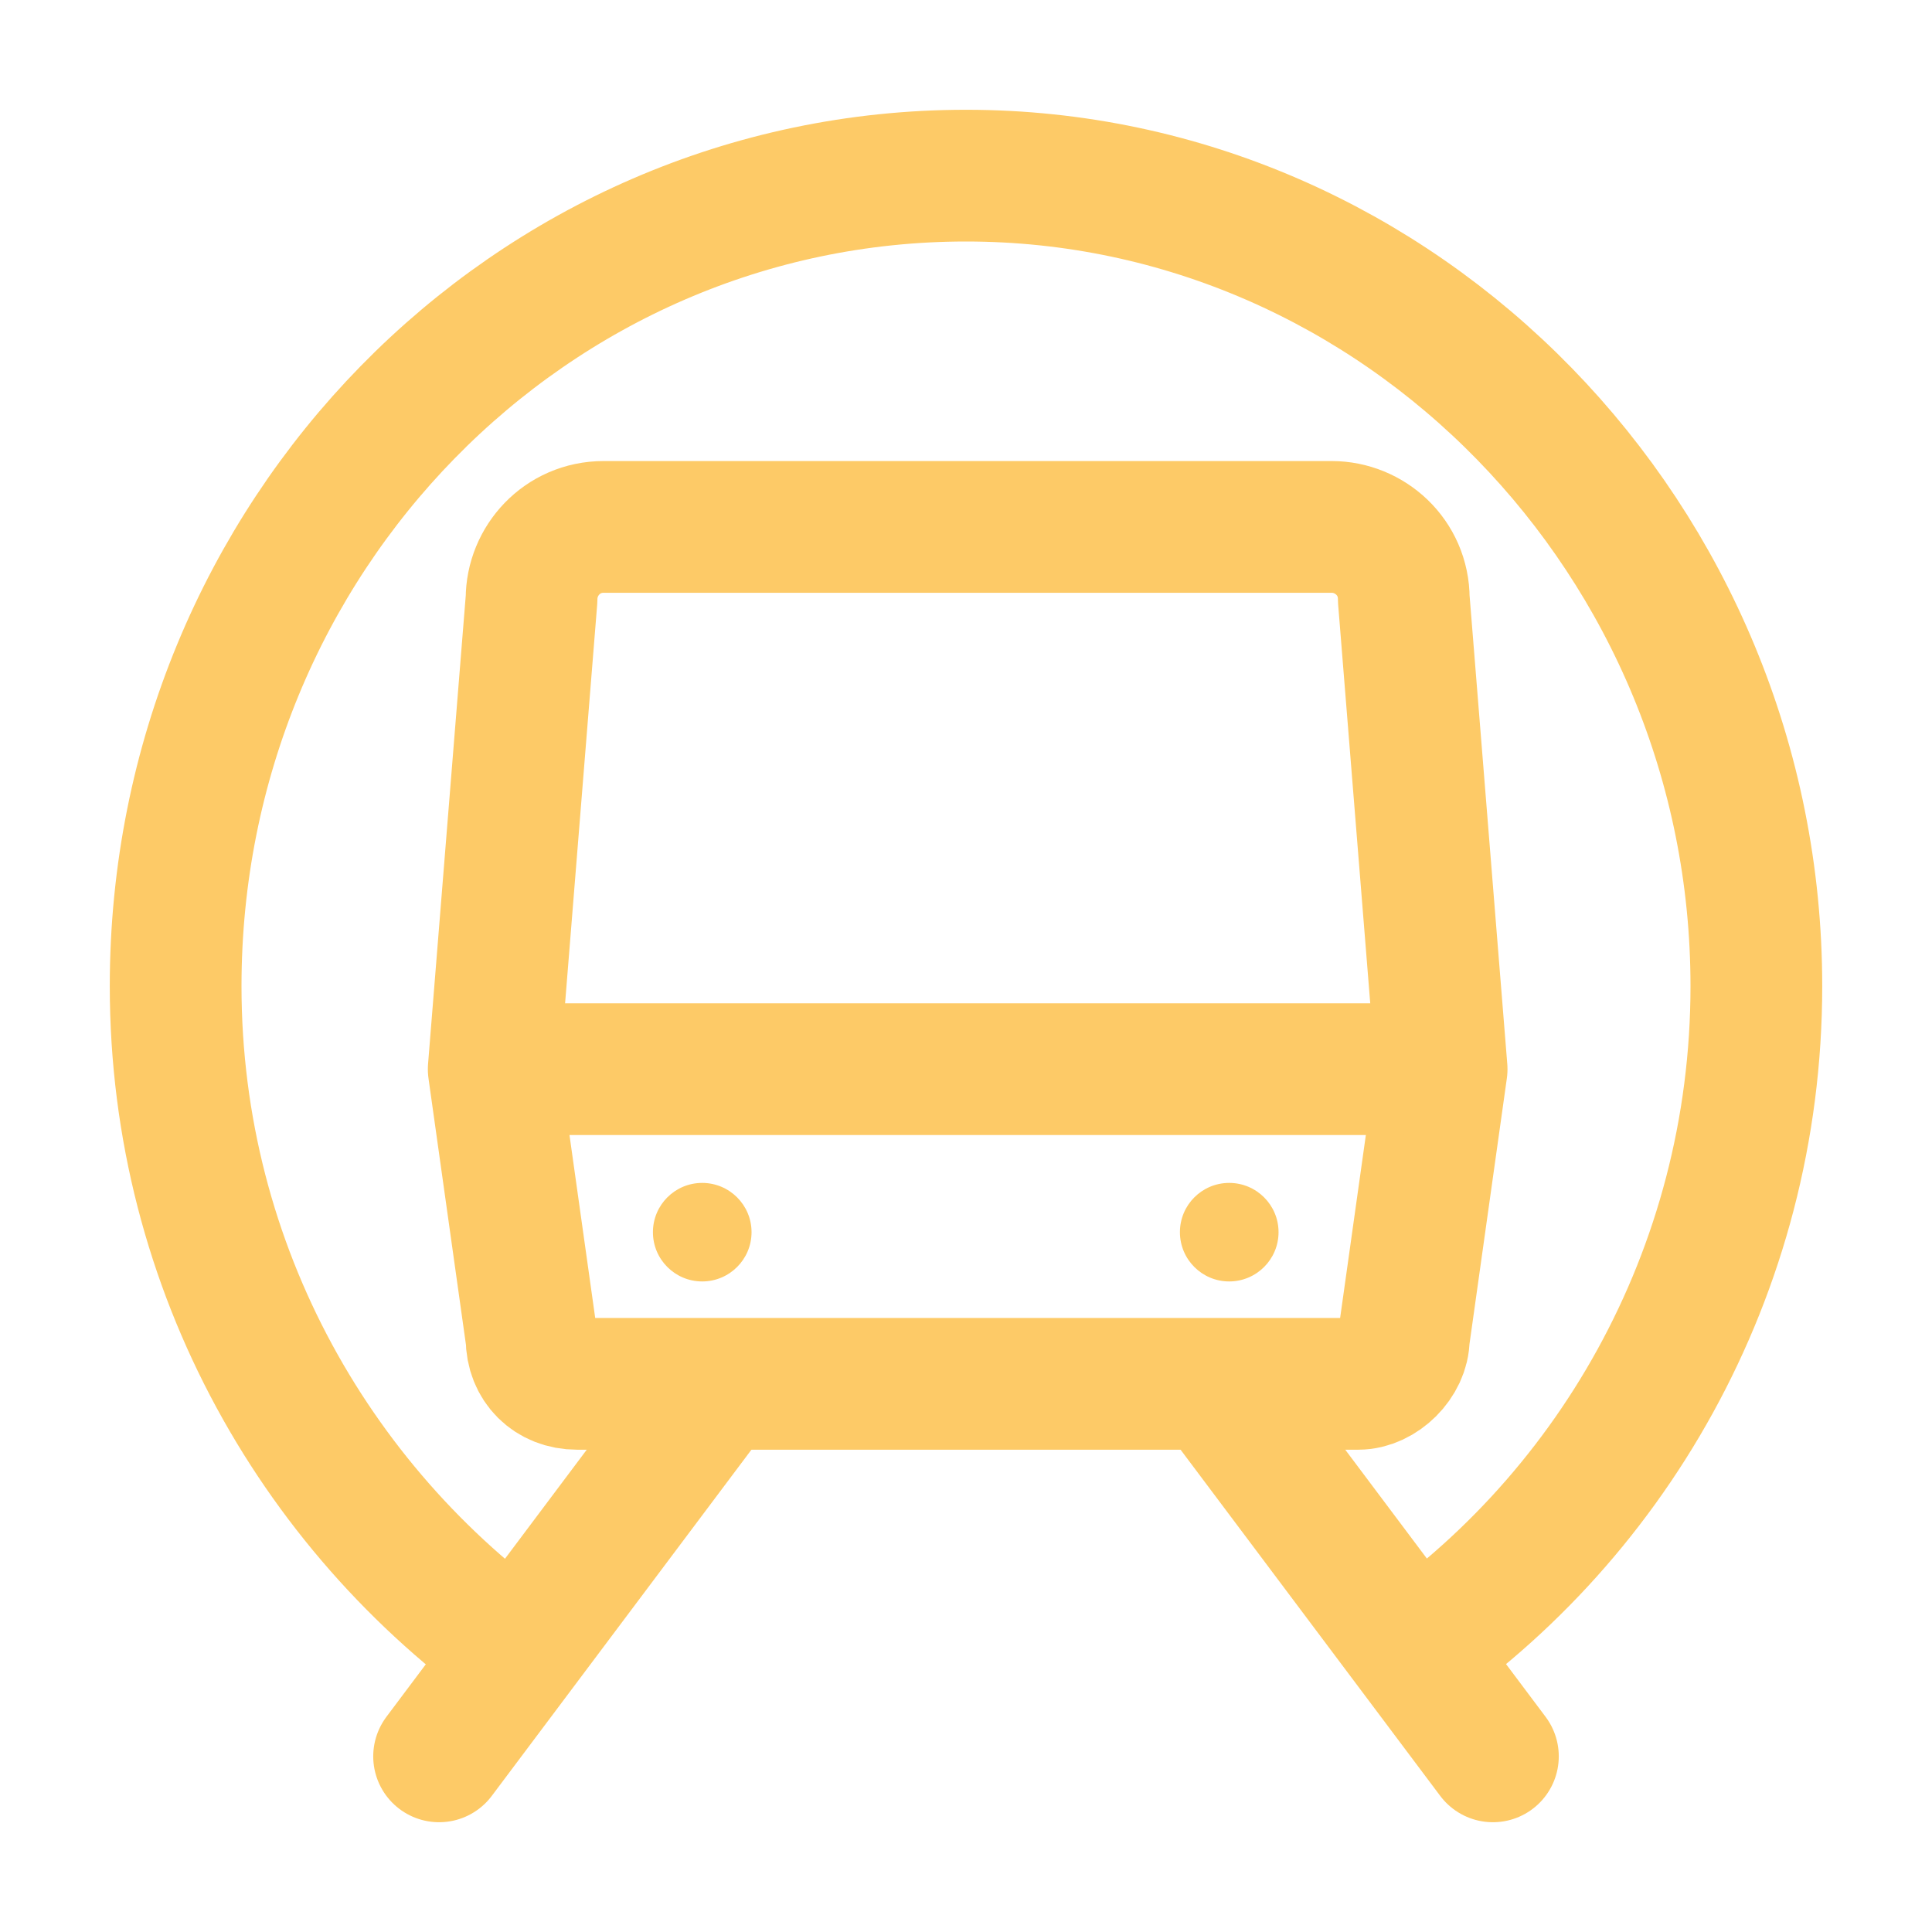
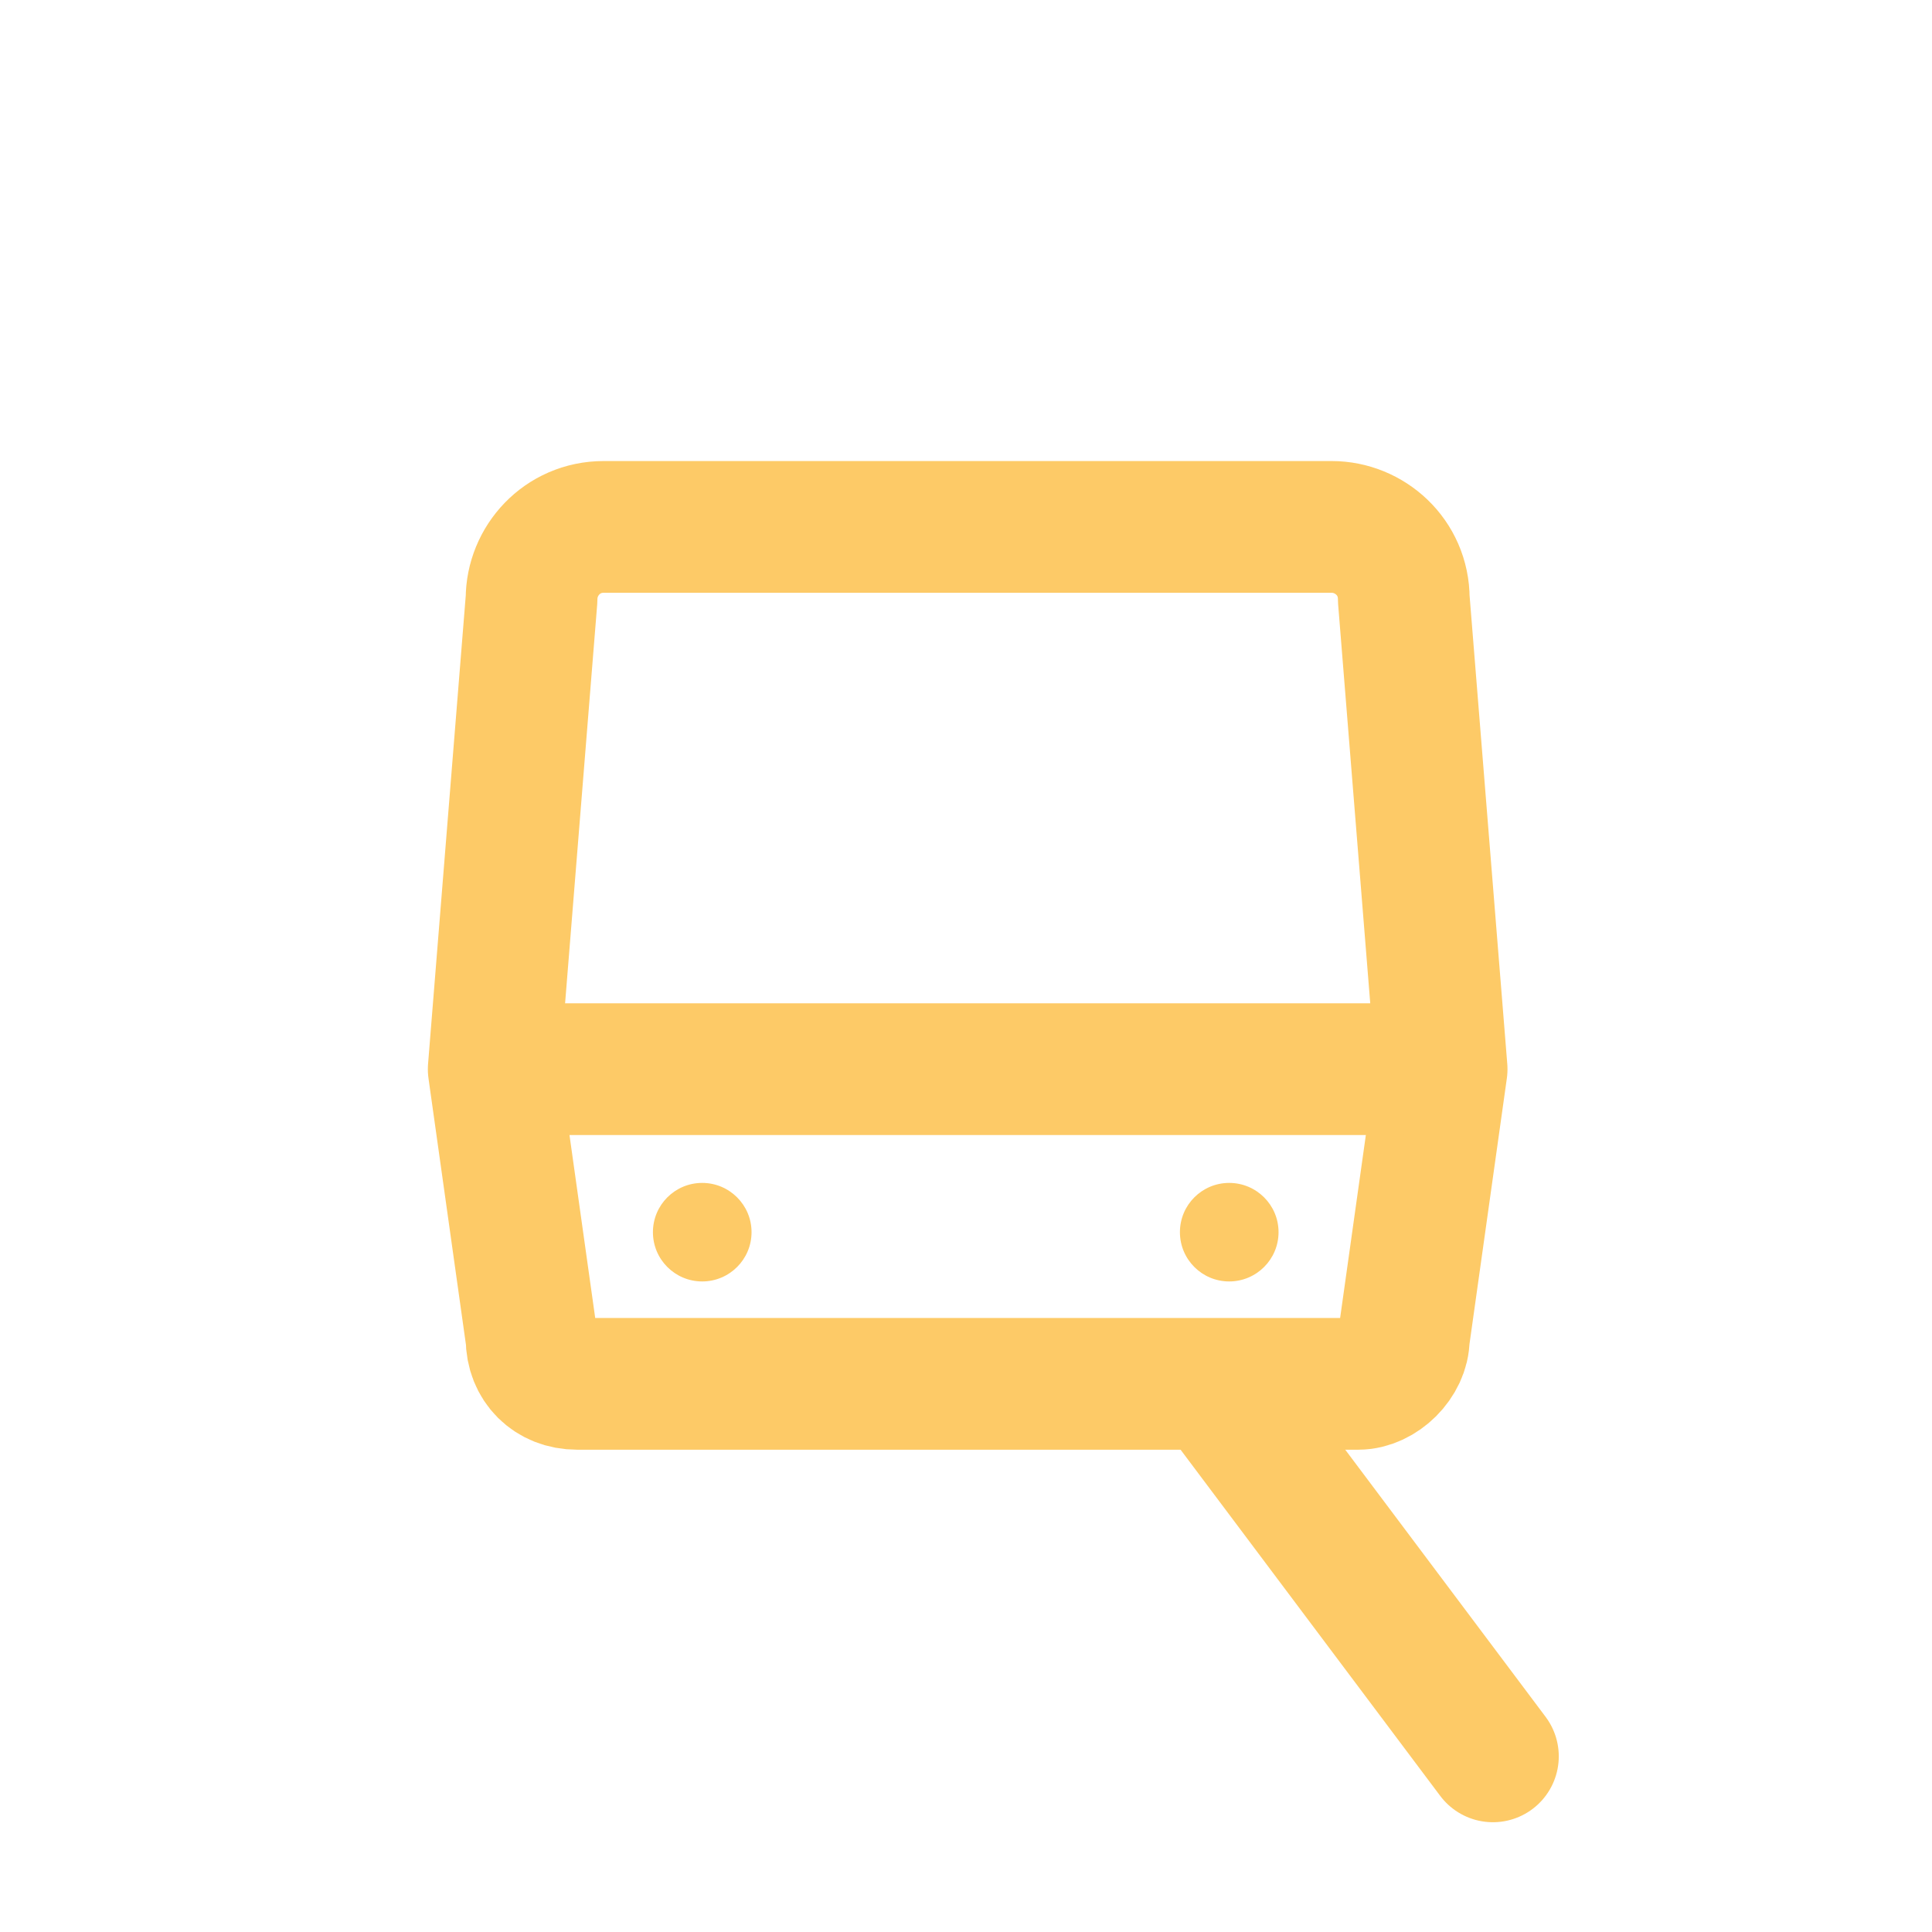
<svg xmlns="http://www.w3.org/2000/svg" width="22" height="22" viewBox="0 0 22 22" fill="none">
  <path d="M7.996 14.592C8.306 14.592 8.558 14.341 8.558 14.031C8.558 13.721 8.306 13.47 7.996 13.47C7.686 13.47 7.435 13.721 7.435 14.031C7.435 14.341 7.686 14.592 7.996 14.592Z" fill="#FDCA67" />
  <path d="M13.997 14.592C14.307 14.592 14.559 14.341 14.559 14.031C14.559 13.721 14.307 13.47 13.997 13.47C13.687 13.47 13.436 13.721 13.436 14.031C13.436 14.341 13.687 14.592 13.997 14.592Z" fill="#FDCA67" />
-   <path d="M6.091 18.956C3.636 17.278 2 14.452 2 11.229C2 6.106 6.048 2 11 2C15.952 2 20 6.151 20 11.229C20 14.496 18.321 17.366 15.823 19" stroke="#FDCA67" stroke-width="1.5" stroke-miterlimit="10" stroke-linejoin="round" />
  <path d="M15.466 15.758H6.572C6.269 15.758 6.053 15.543 6.053 15.24L5.622 12.175L6.053 6.82C6.053 6.389 6.399 6 6.874 6H15.164C15.596 6 15.985 6.345 15.985 6.82L16.416 12.175L15.985 15.24C15.985 15.499 15.726 15.758 15.466 15.758Z" stroke="#FDCA67" stroke-width="1.5" stroke-miterlimit="10" stroke-linejoin="round" />
  <path d="M6.053 12.175H15.985" stroke="#FDCA67" stroke-width="1.5" stroke-miterlimit="10" stroke-linejoin="round" />
-   <path d="M8 16L5 20" stroke="#FDCA67" stroke-width="1.5" stroke-miterlimit="10" stroke-linecap="round" stroke-linejoin="round" />
  <path d="M14 16L17 20" stroke="#FDCA67" stroke-width="1.5" stroke-miterlimit="10" stroke-linecap="round" stroke-linejoin="round" />
</svg>